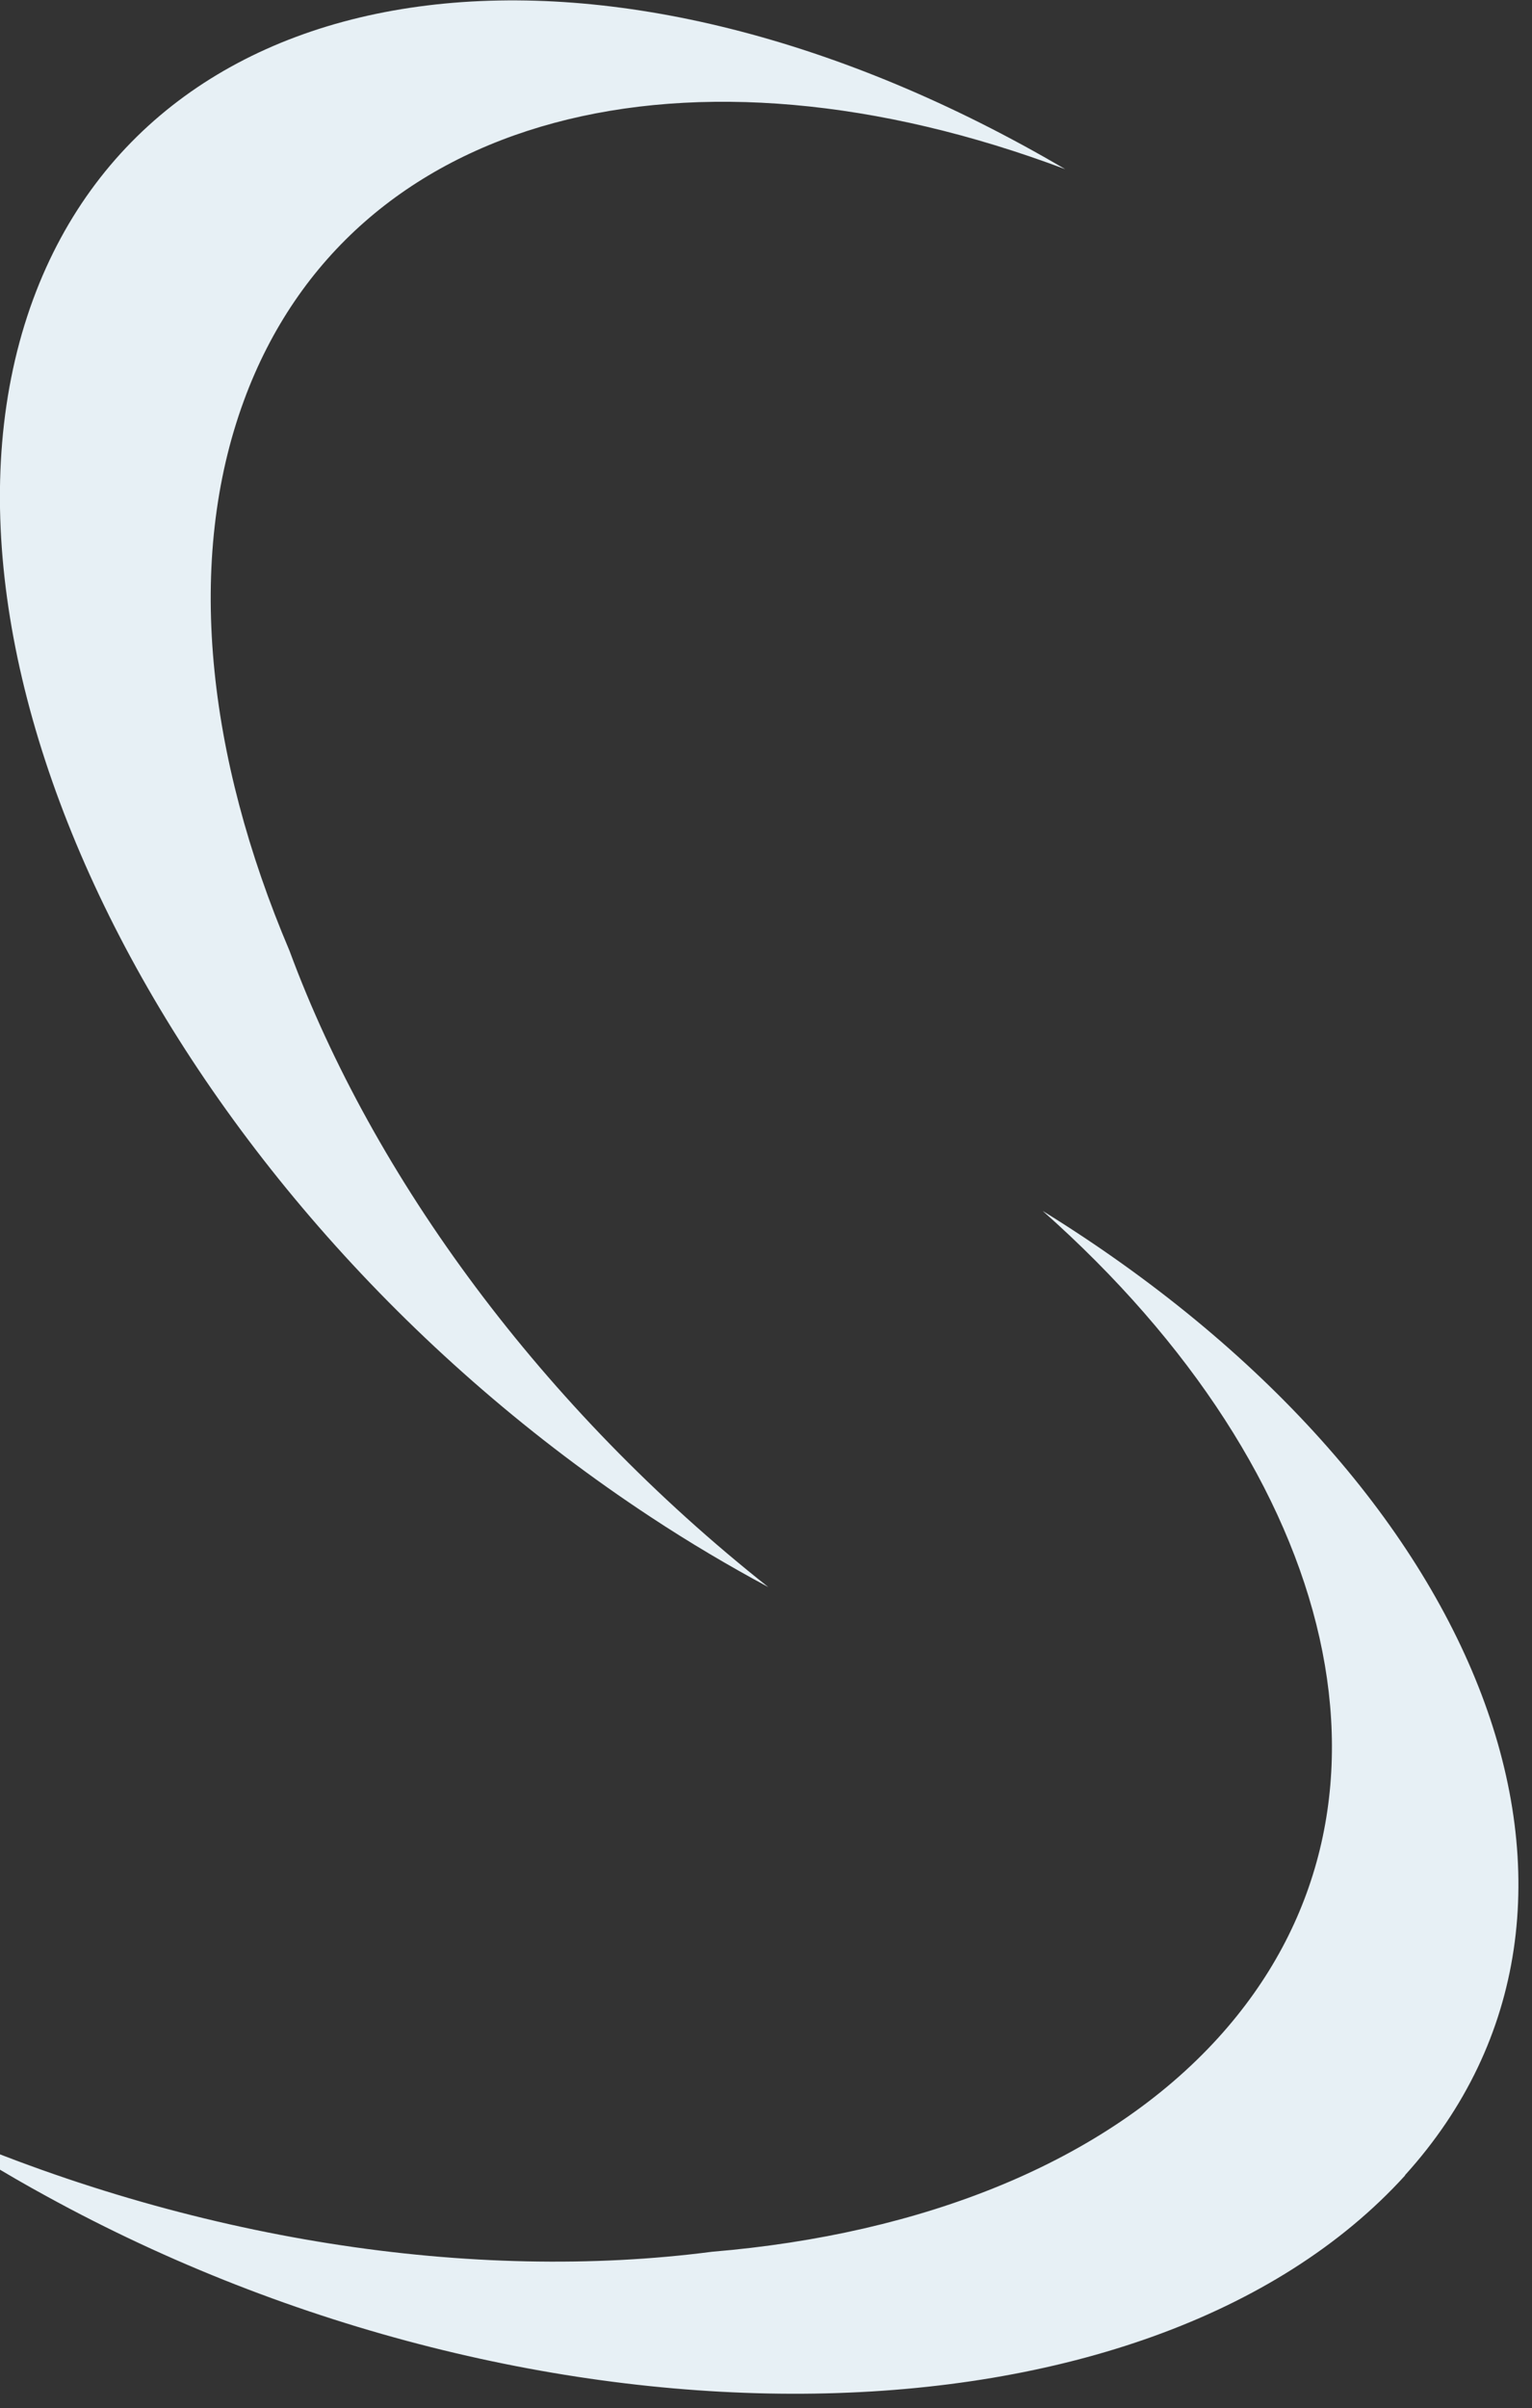
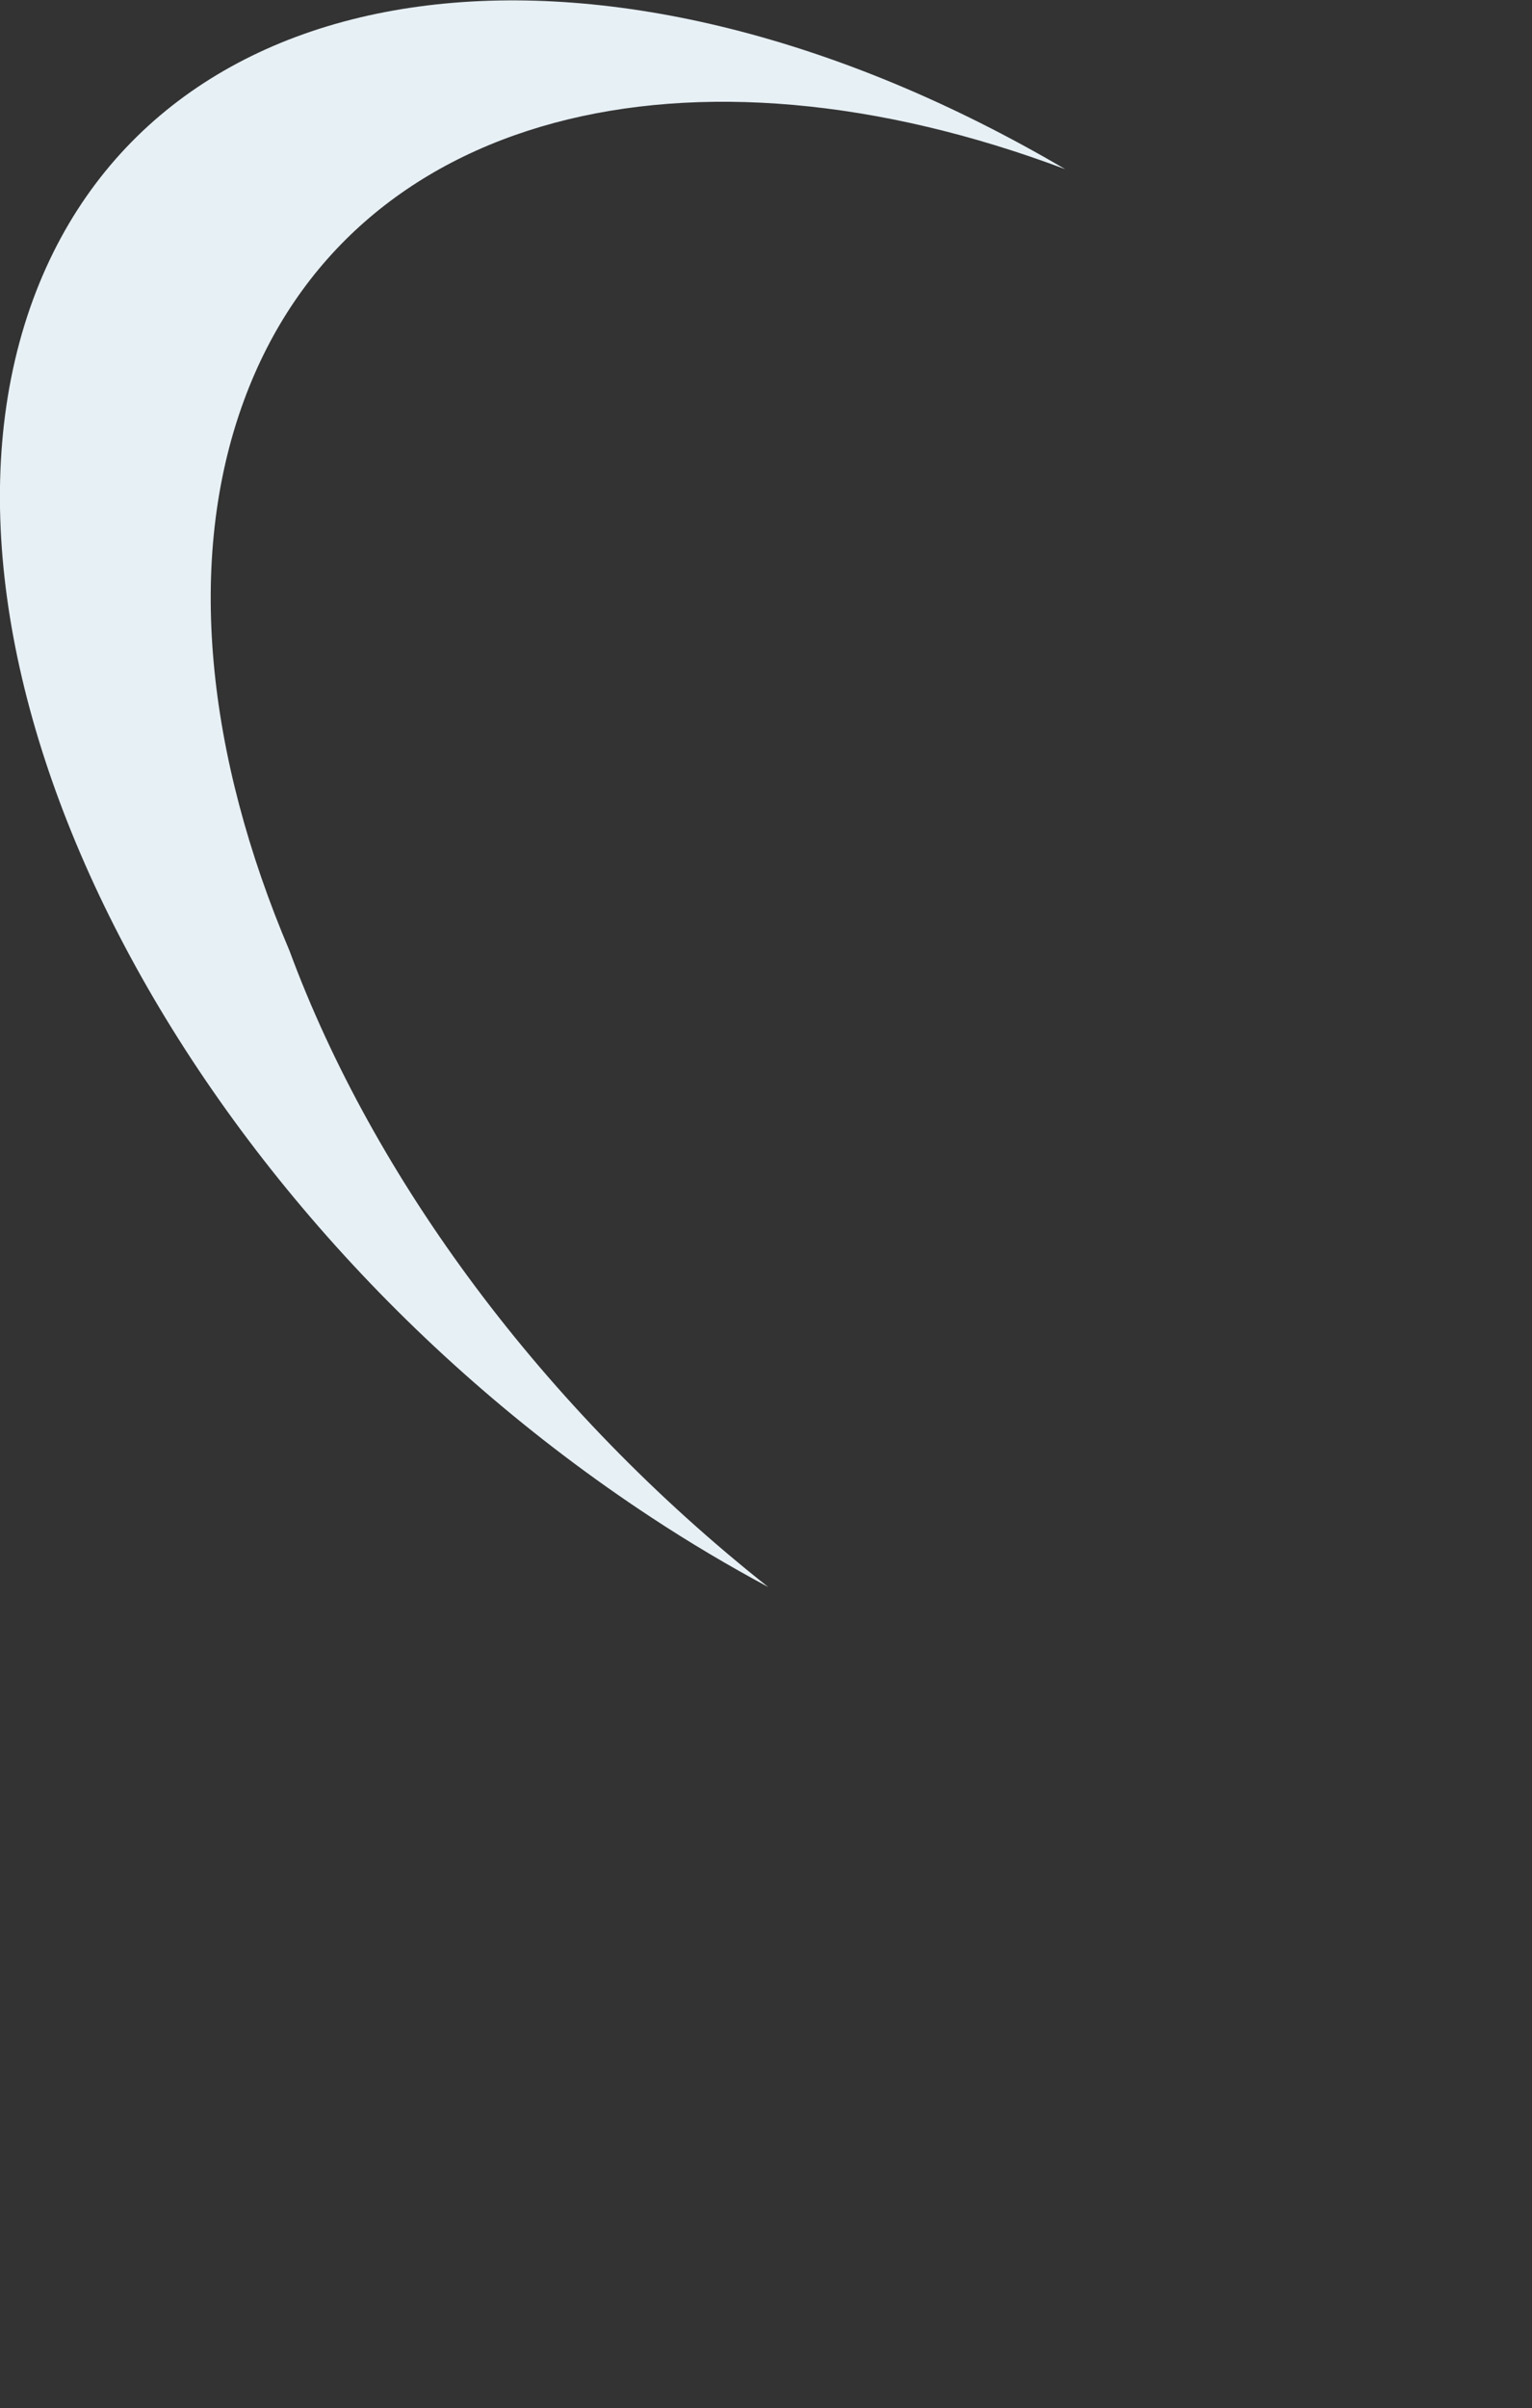
<svg xmlns="http://www.w3.org/2000/svg" width="599" height="941" viewBox="0 0 599 941" fill="none">
  <rect x="0" y="0" width="599" height="941" fill="#333333" stroke="none" />
  <g clip-path="url(#clip0_70_327)">
    <path d="M12.974 116.903C62.629 -17.457 239.556 -37.845 416.482 66.1C269.752 10.952 137.113 43.038 95.398 156.453C72.471 218.731 80.747 295.158 113.18 371.474C145.948 460.156 212.044 550.286 300.395 620.14C285.073 611.896 269.752 602.872 254.542 592.845C69.116 470.963 -38.919 257.836 12.974 116.903Z" fill="#E7F0F5" />
-     <path d="M549.286 850.004C644.837 744.684 580.981 580.215 407.681 473.157C524.058 576.246 557.047 707.266 476.37 796.192C432.063 844.985 360.67 872.999 278.407 879.858C185.165 891.984 74.976 875.603 -27.394 830.478C-12.995 840.083 2.044 849.371 18.013 858.062C211.199 964.17 448.942 960.559 549.395 850.028" fill="#E7F0F5" />
  </g>
  <defs>
    <clipPath id="clip0_70_327">
      <rect width="599" height="941" fill="white" />
    </clipPath>
  </defs>
</svg>